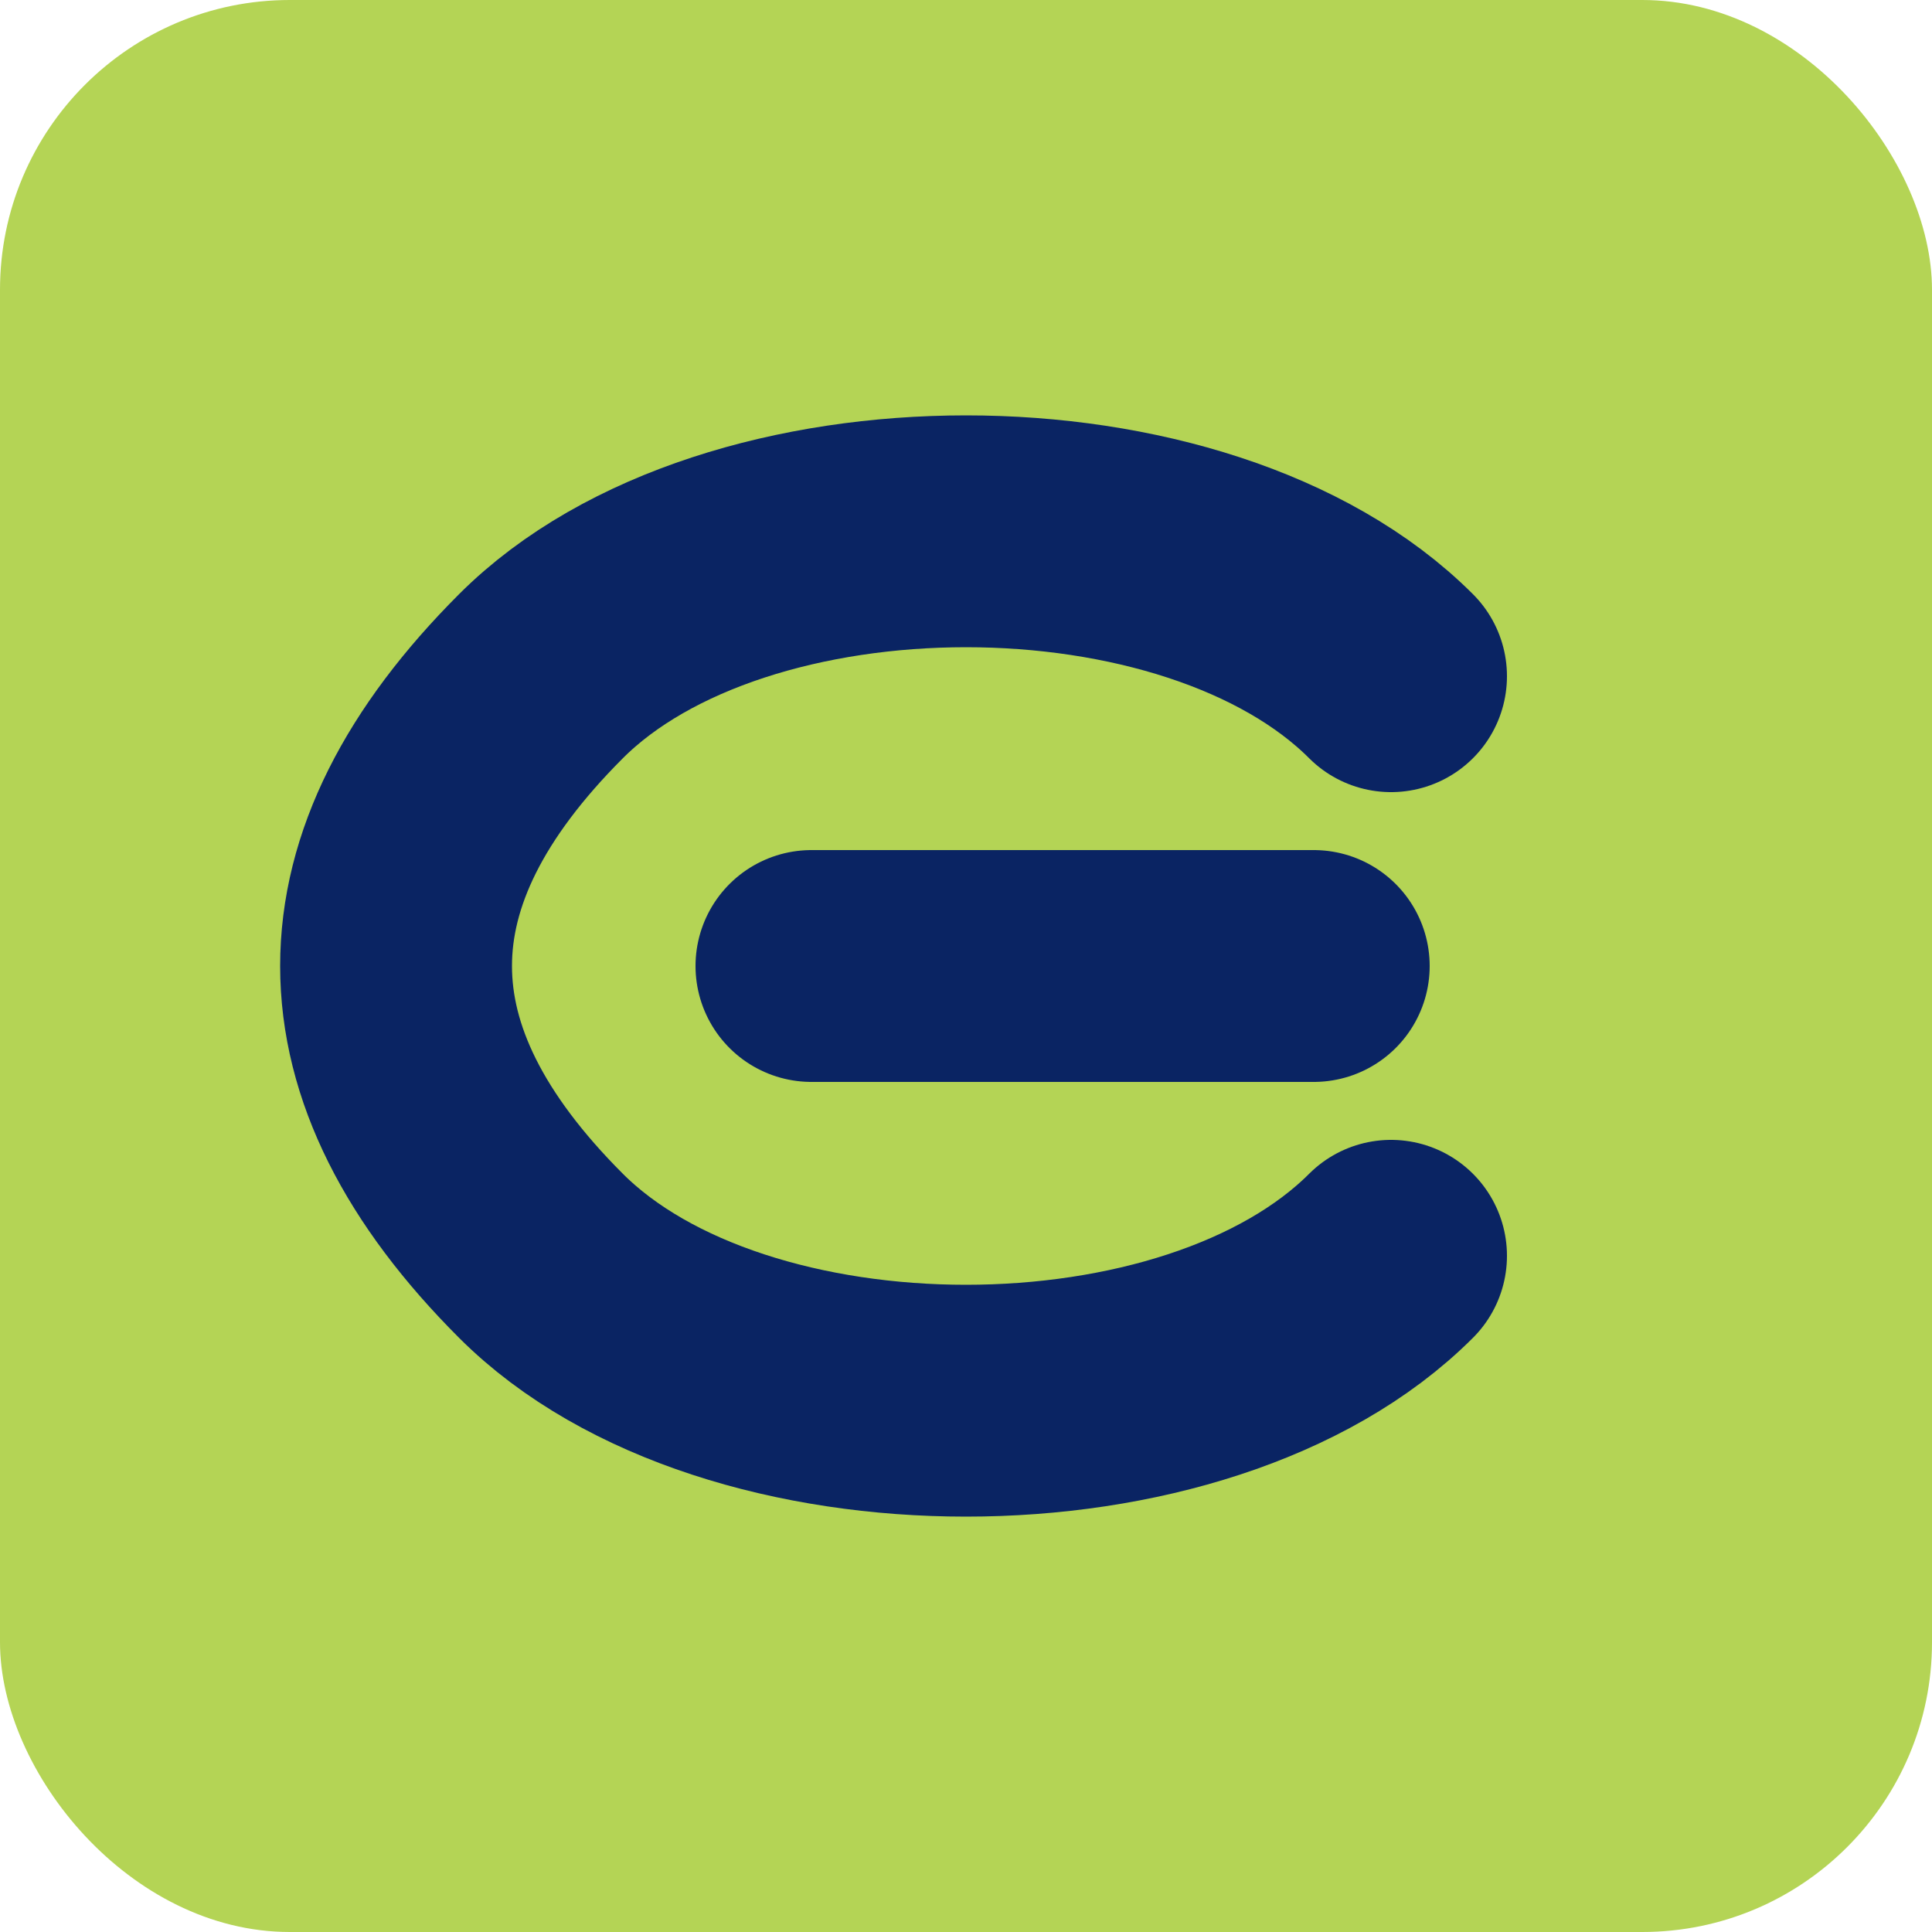
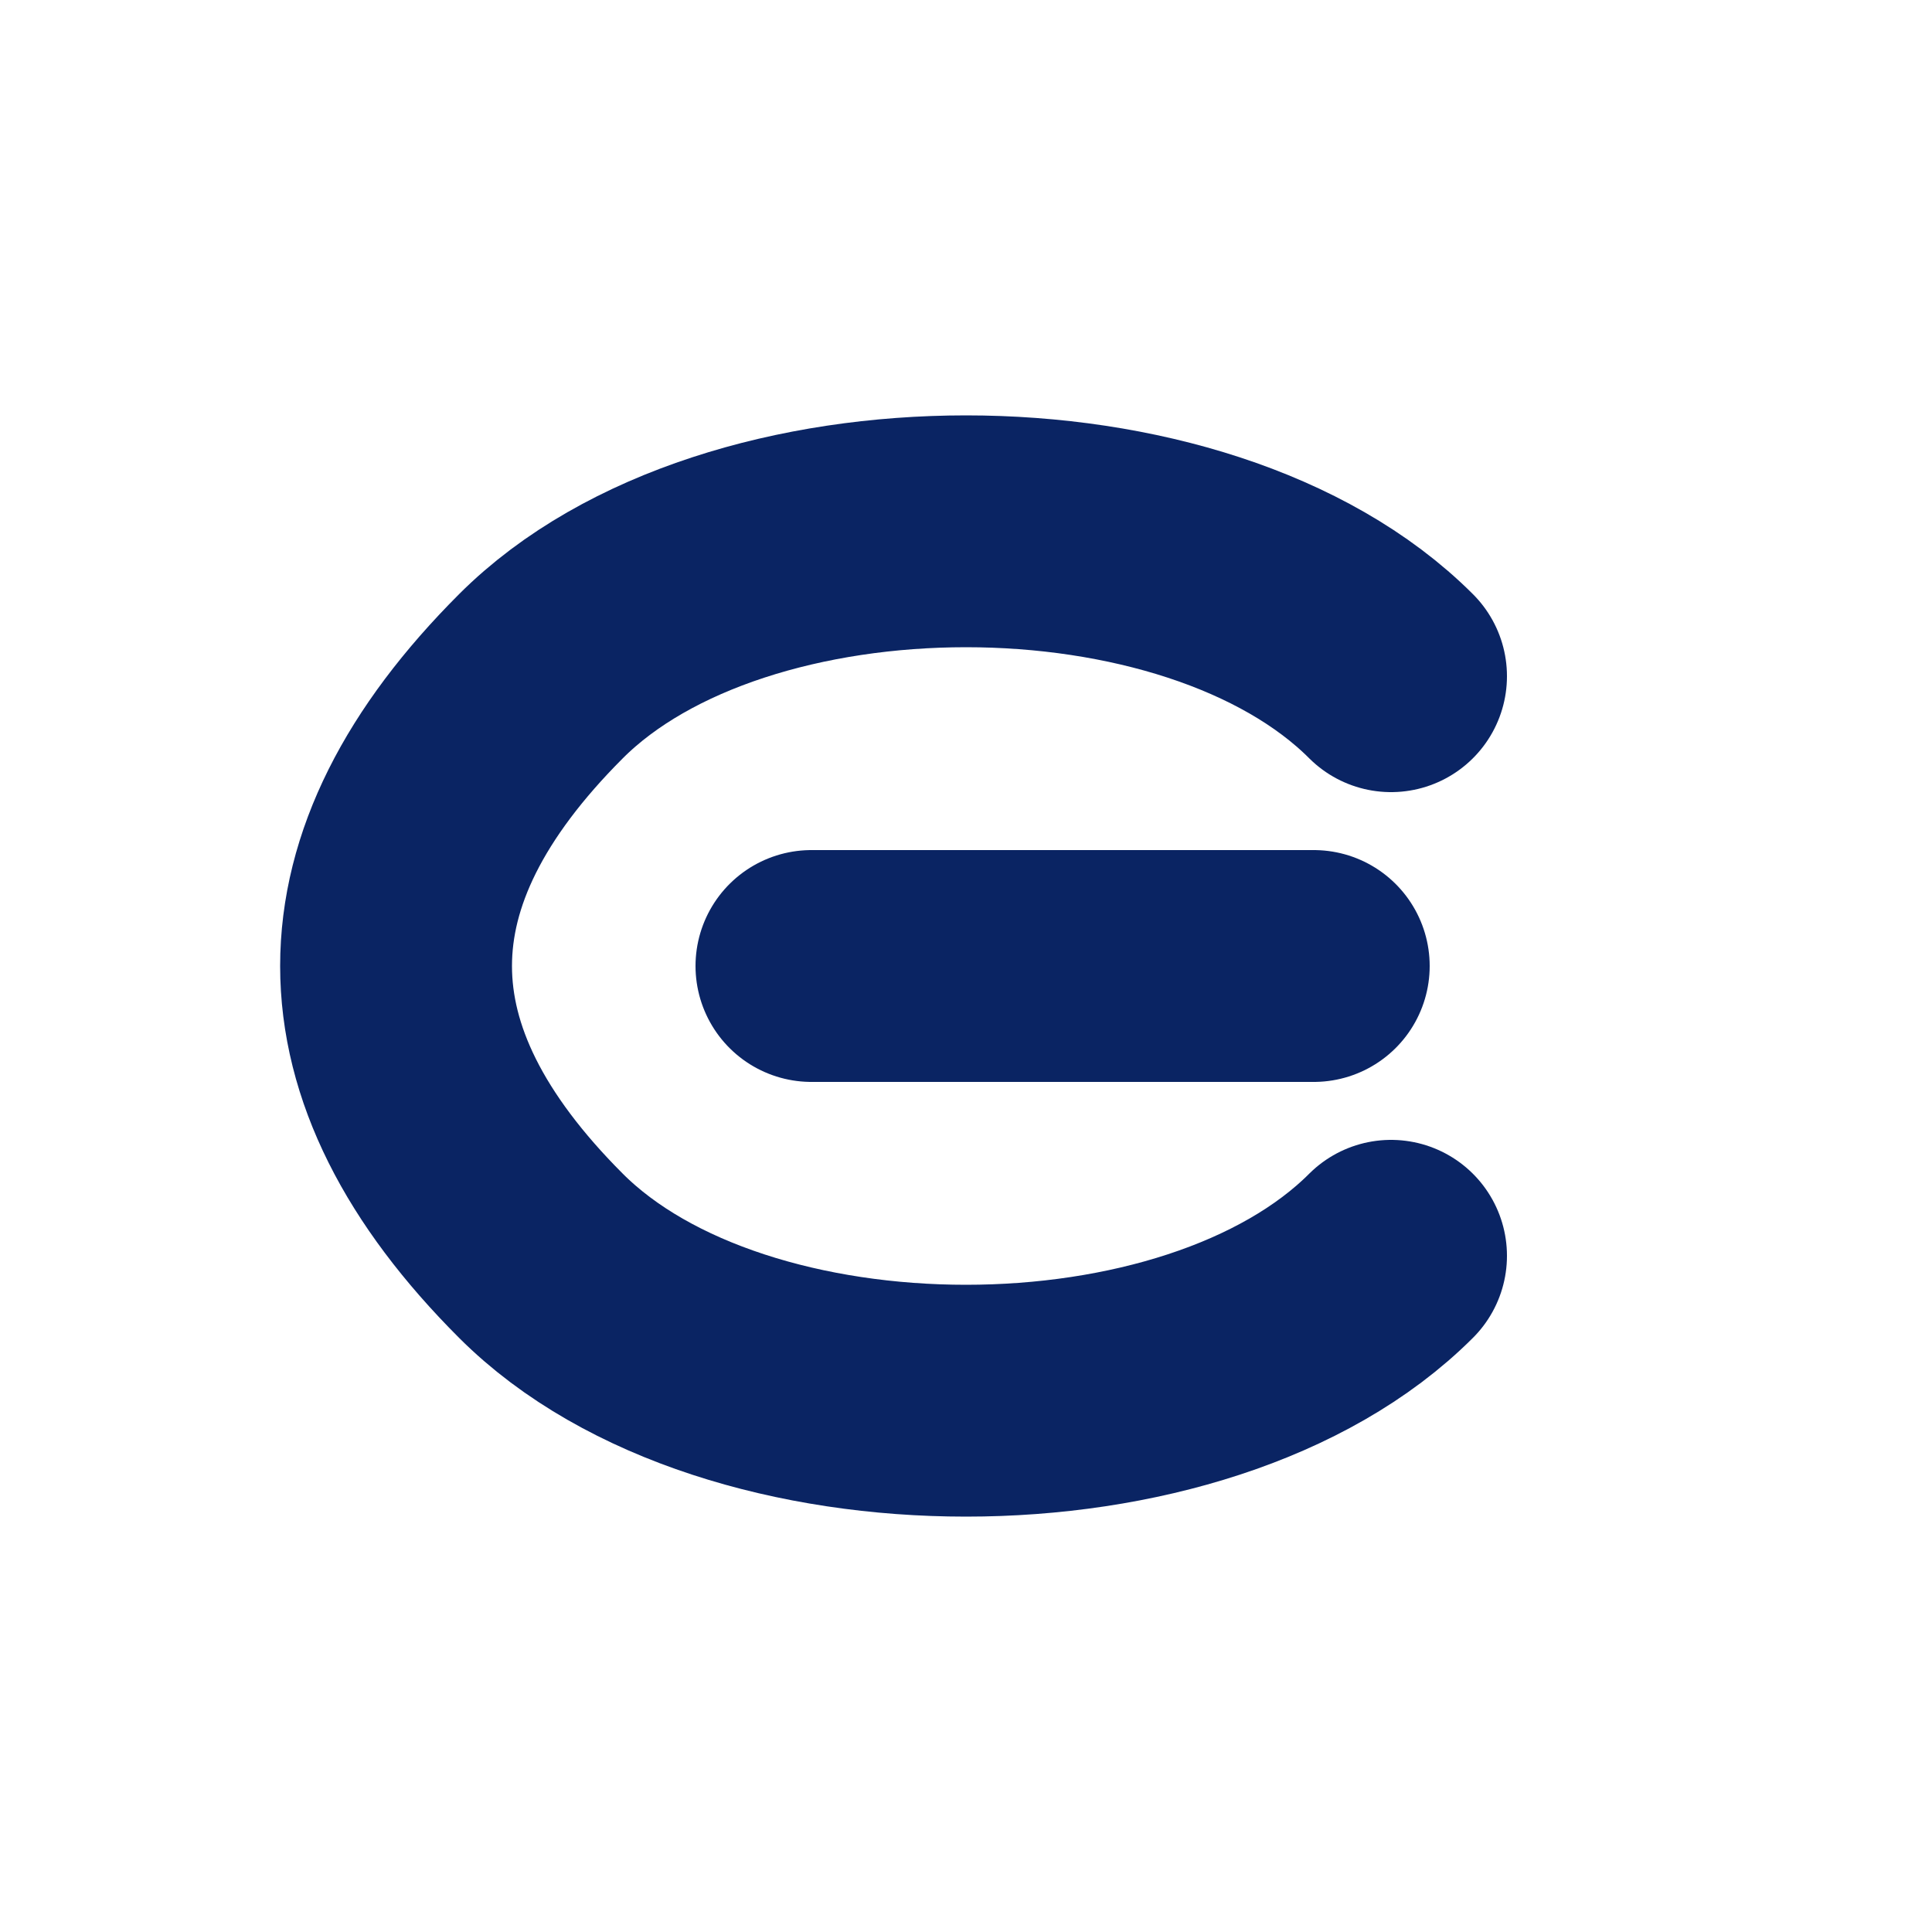
<svg xmlns="http://www.w3.org/2000/svg" width="100" height="100" viewBox="0 0 100 100">
-   <rect width="100" height="100" rx="15" fill="#b4d455" />
  <path d="M72 35 C62 25 38 25 28 35 C18 45 18 55 28 65 C38 75 62 75 72 65 M42 50 H68" stroke="#0a2463" stroke-width="12" stroke-linecap="round" stroke-linejoin="round" fill="none" />
</svg>